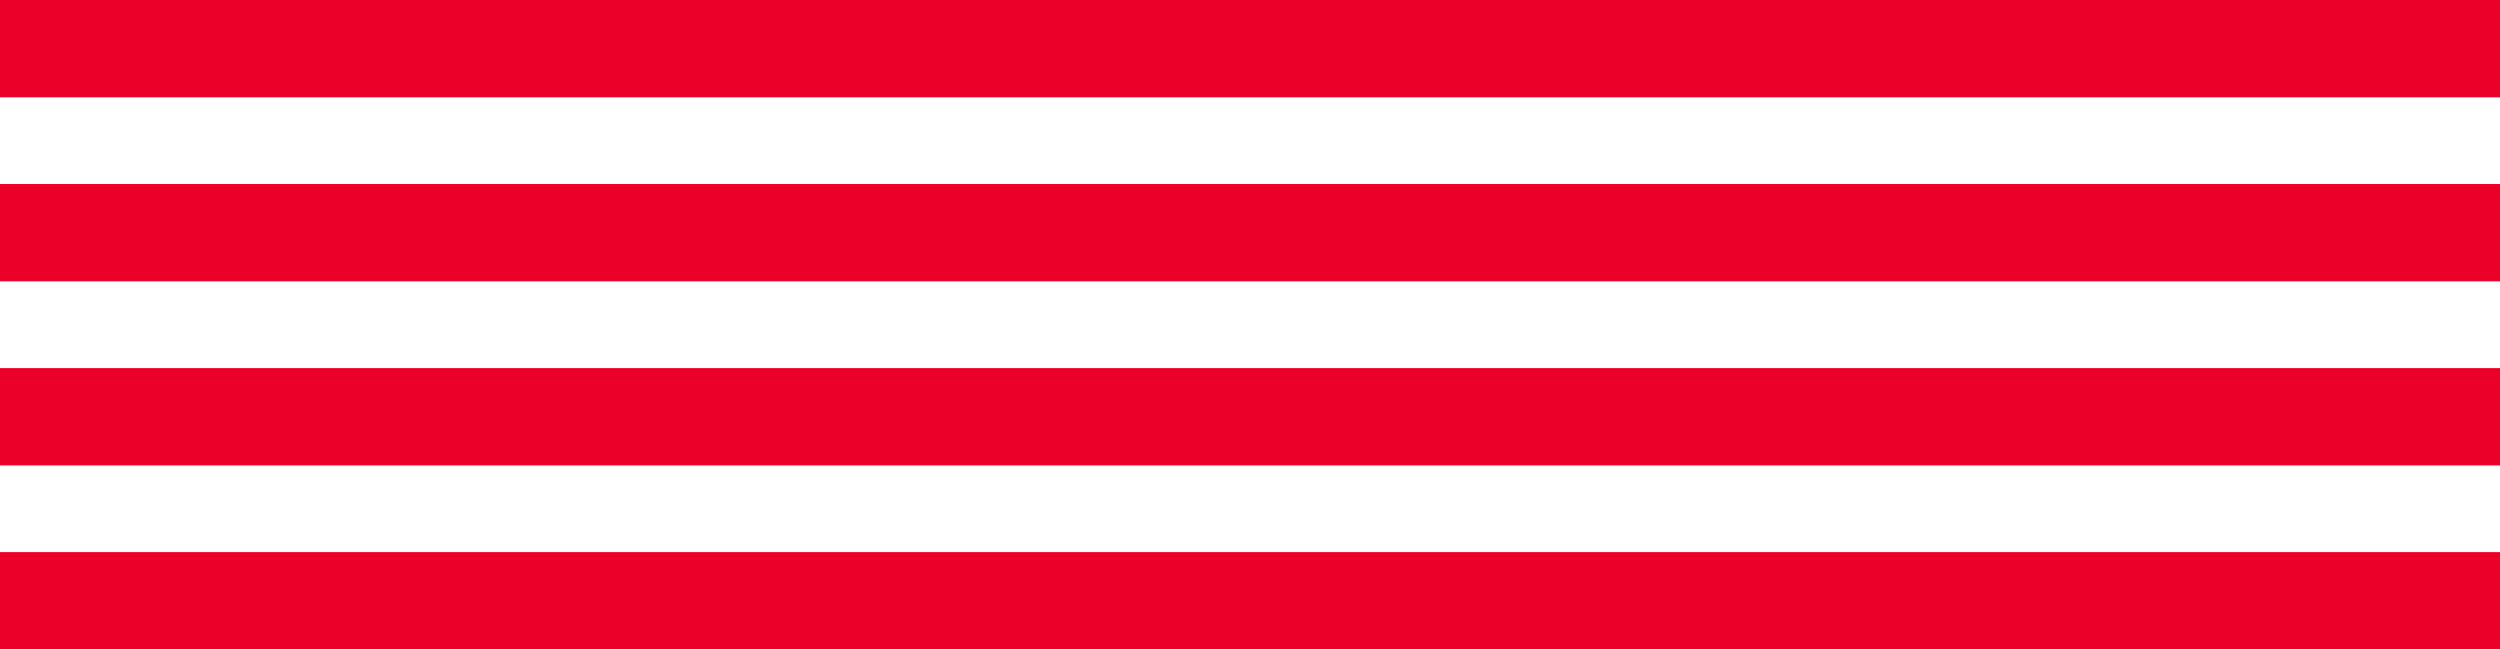
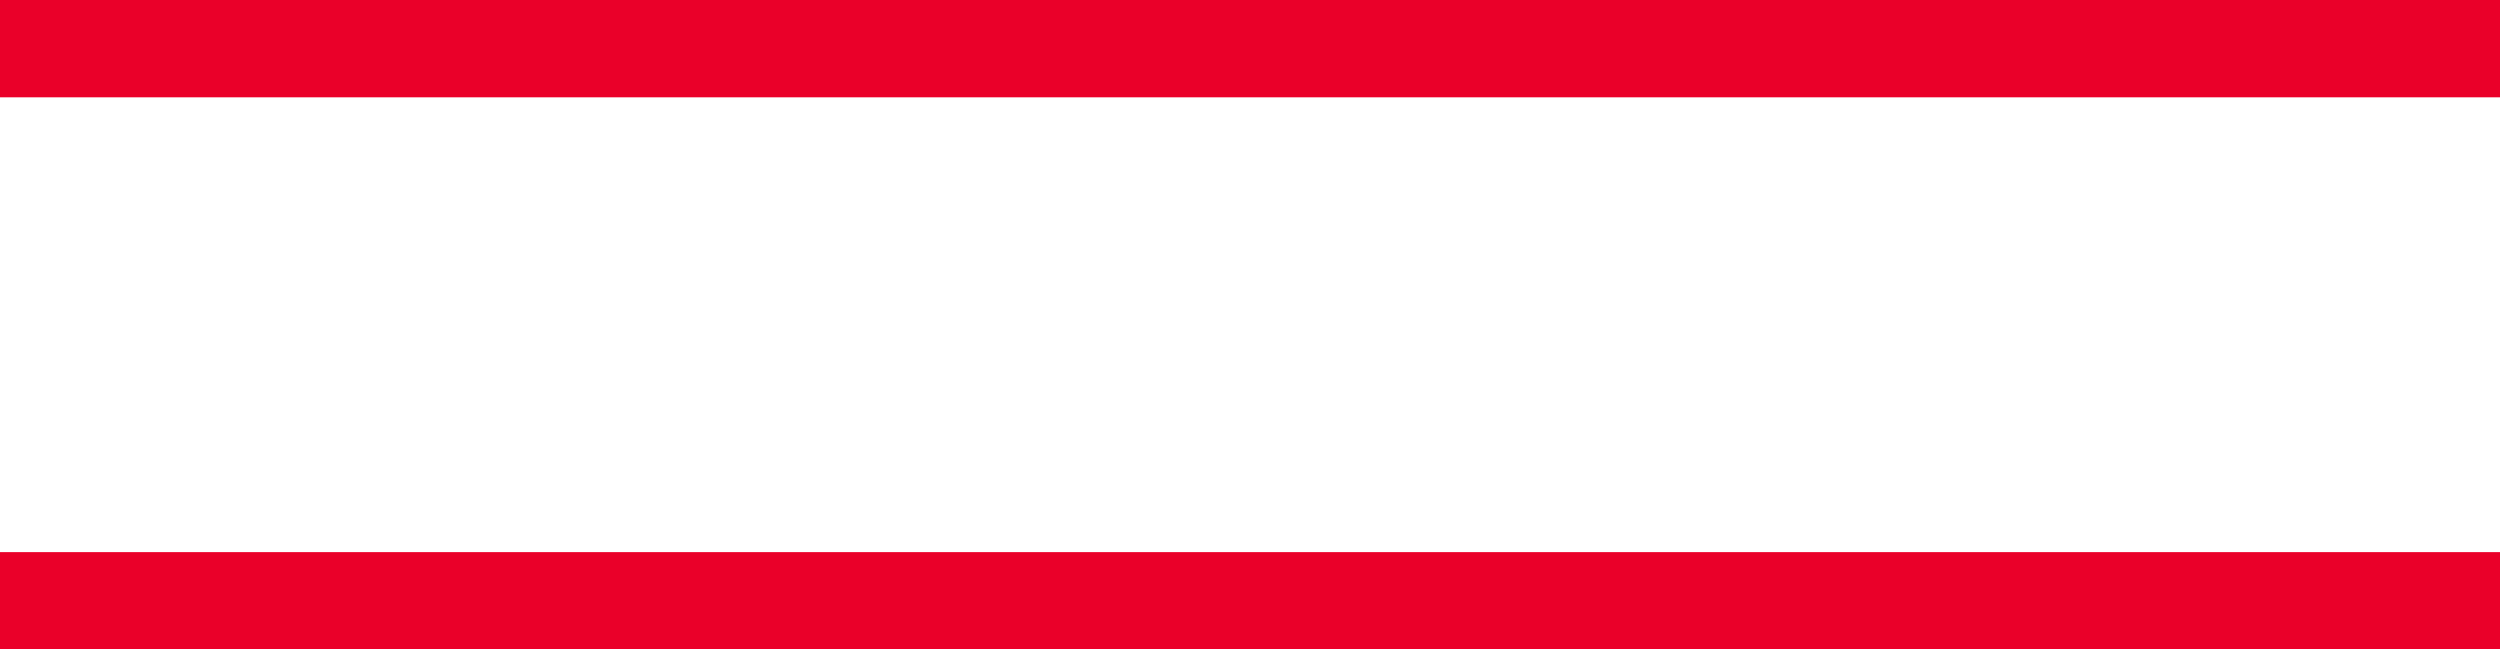
<svg xmlns="http://www.w3.org/2000/svg" id="Layer_1" data-name="Layer 1" viewBox="0 0 334.48 86.89">
  <defs>
    <style>
      .cls-1 {
        fill: #ea0029;
        stroke-width: 0px;
      }
    </style>
  </defs>
  <rect class="cls-1" y="73.87" width="334.48" height="13.02" />
-   <rect class="cls-1" y="49.25" width="334.48" height="13.02" />
-   <rect class="cls-1" y="24.62" width="334.48" height="13.02" />
  <rect class="cls-1" width="334.48" height="13.02" />
</svg>